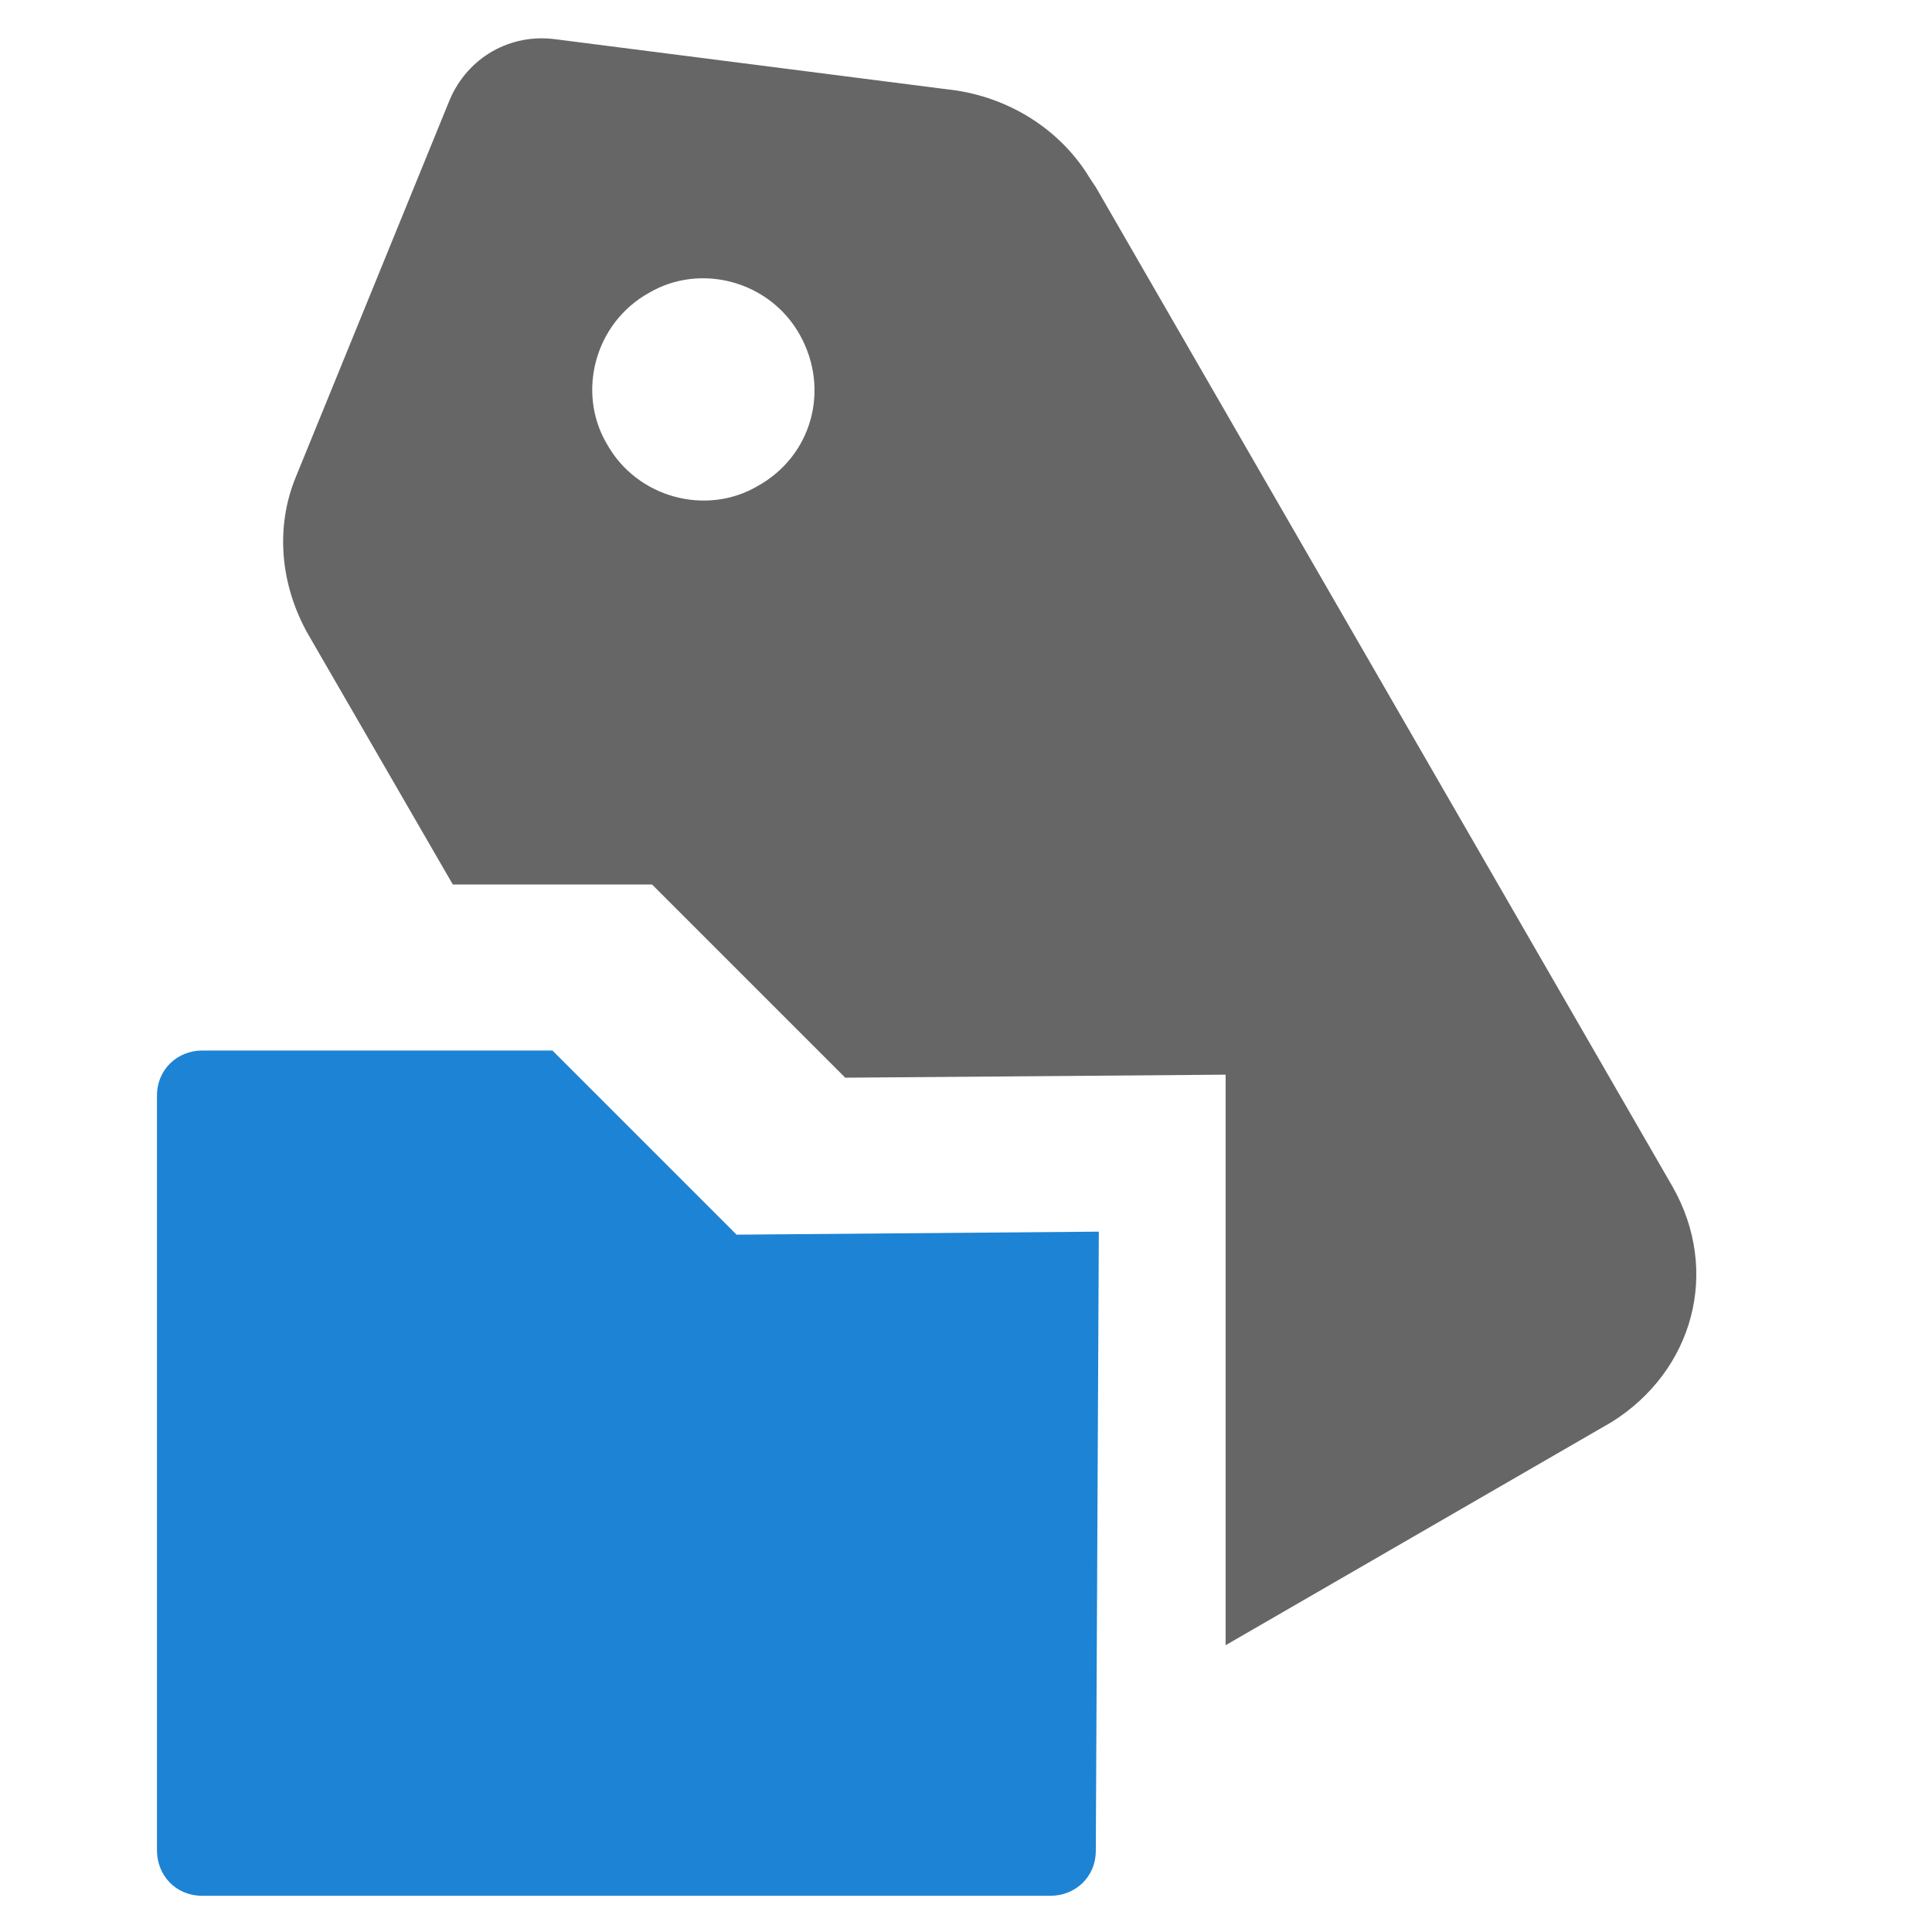
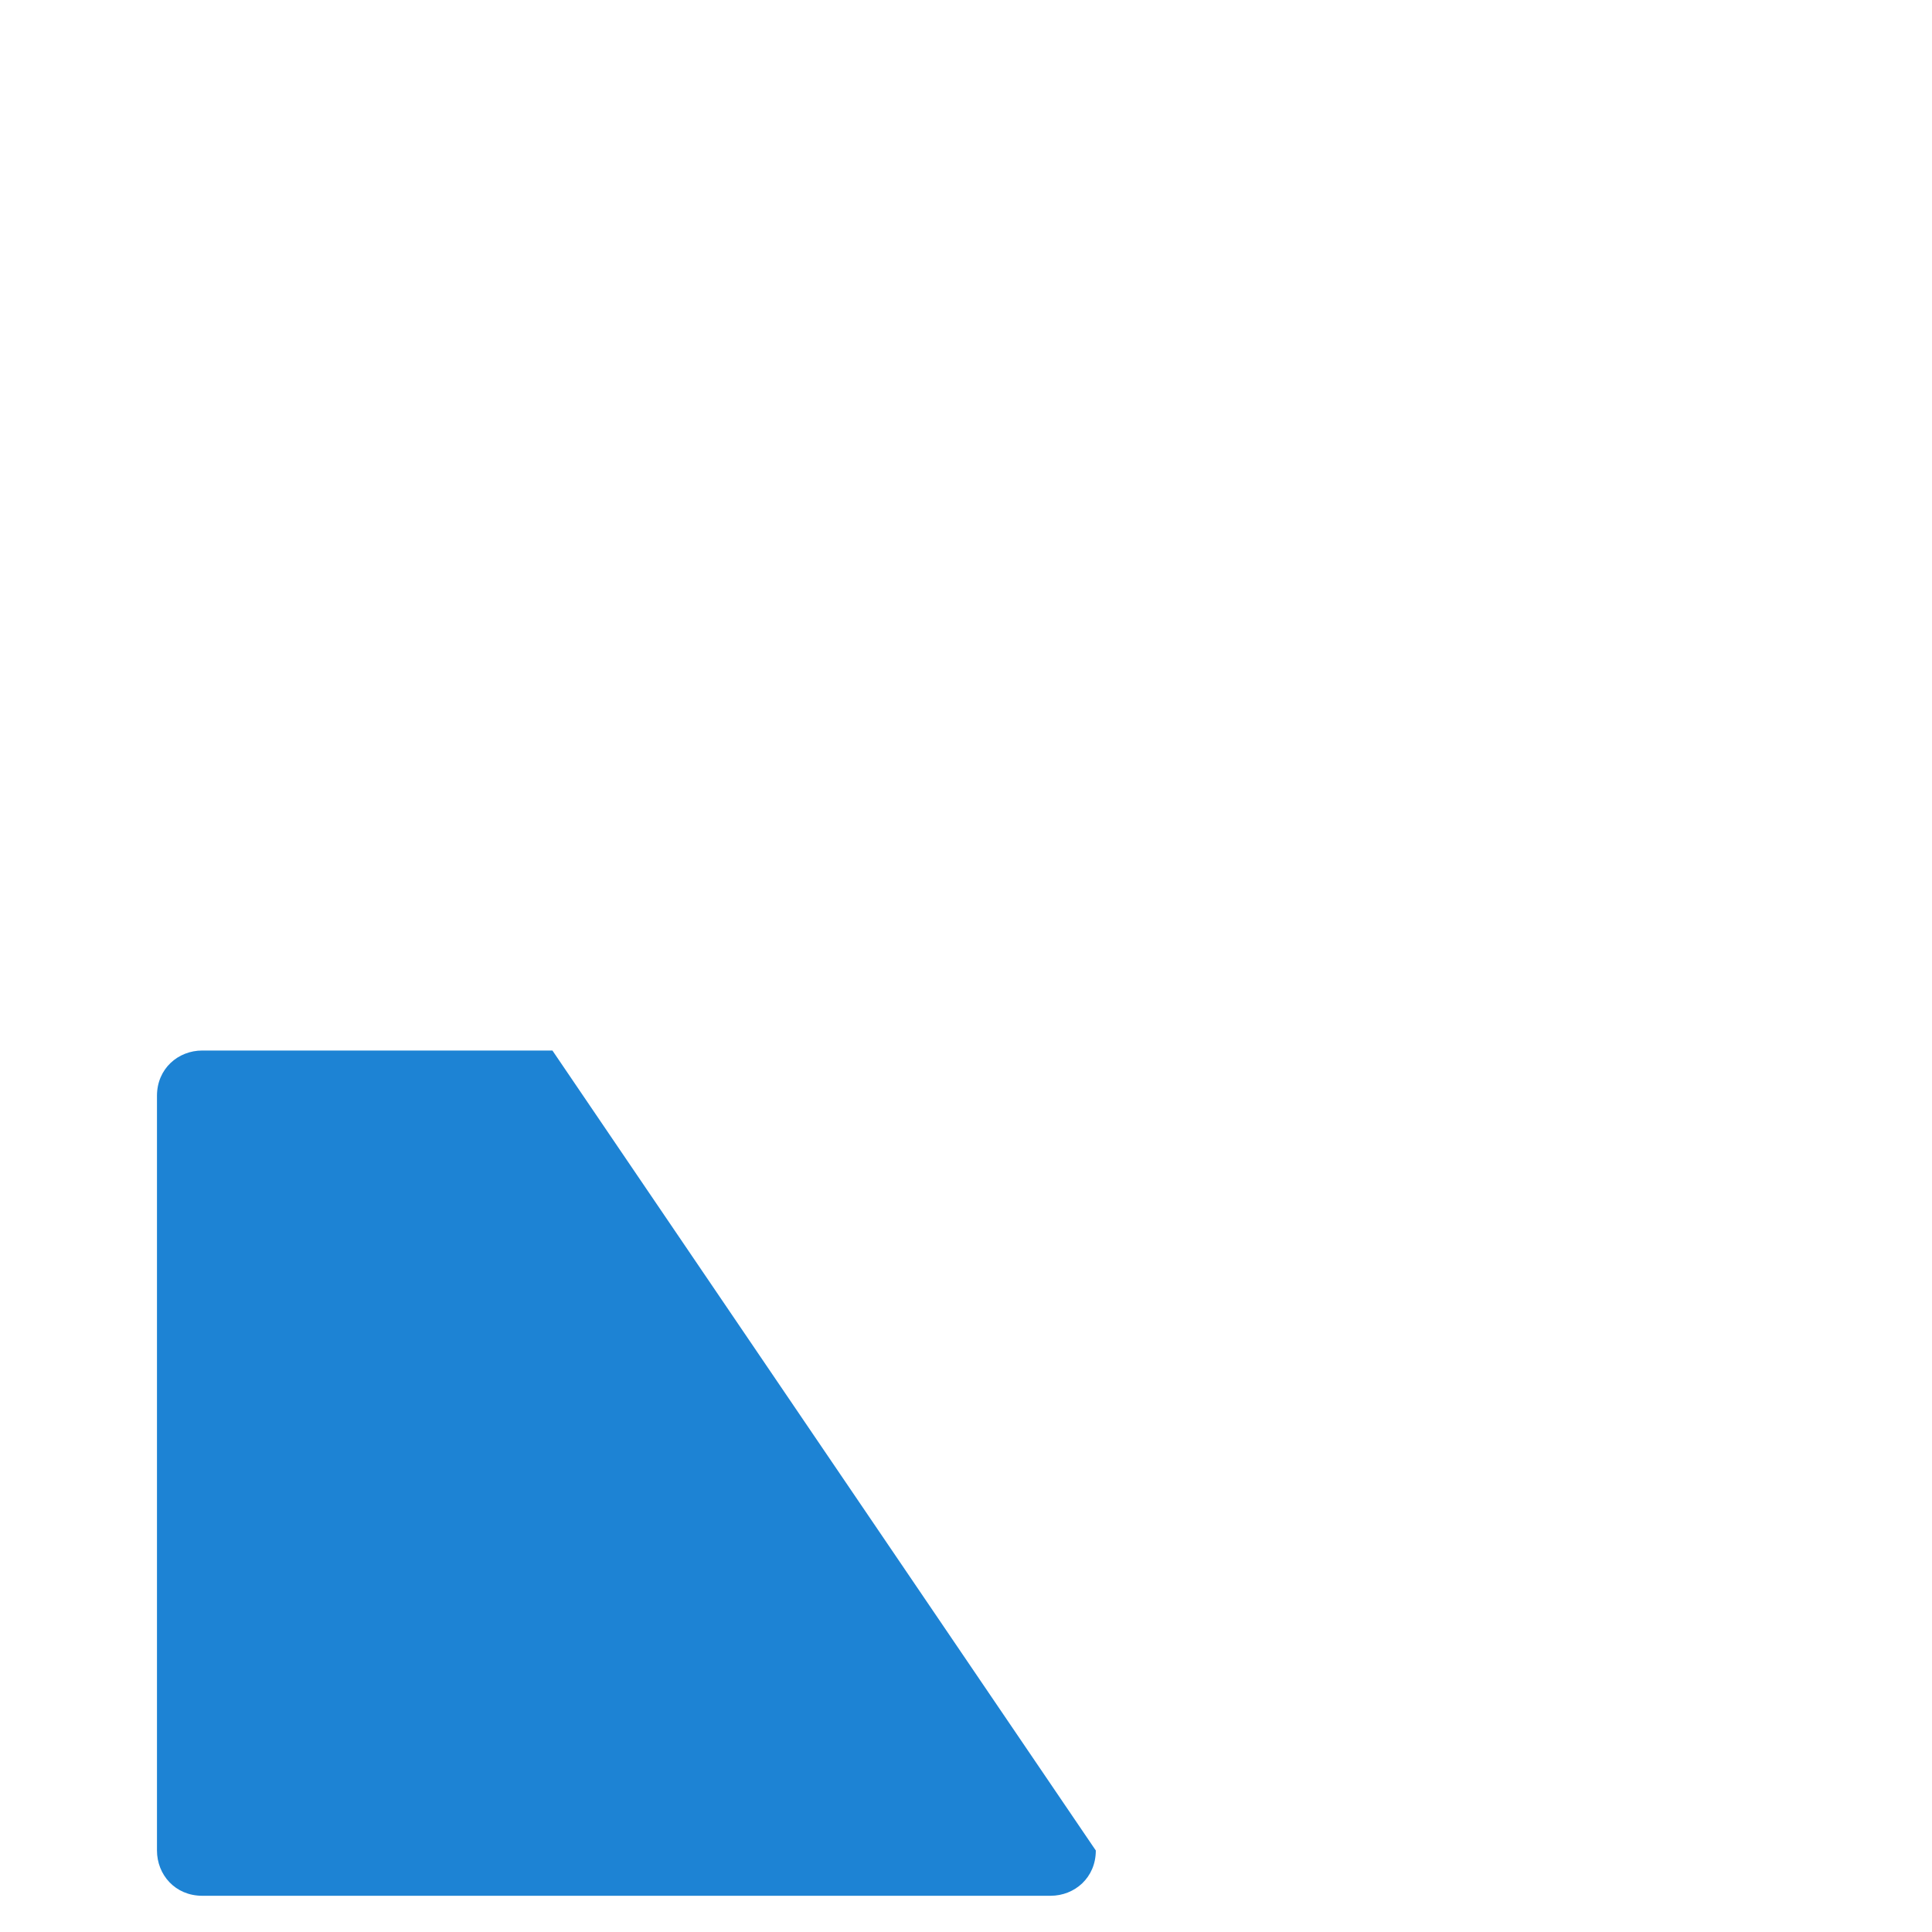
<svg xmlns="http://www.w3.org/2000/svg" viewBox="0 0 64 64" width="64" height="64">
-   <path d="M55.4 39.3 36.3 6.2l-.2-.3c-.9-1.5-2.5-2.6-4.4-2.9L18.4 1.3c-1.5-.2-2.9.6-3.5 2L9.8 15.8c-.7 1.7-.5 3.6.4 5.2l4.8 8.3h6.6l6.4 6.4 12.6-.1v18.9l12.8-7.4c2.7-1.7 3.6-5 2-7.8zM25.1 16.1c-1.7 1-4 .4-5-1.4-1-1.7-.4-4 1.4-5 1.7-1 4-.4 5 1.4 1 1.8.4 4-1.4 5z" fill="#666" />
-   <path d="M36.3 61.3c0 .9-.7 1.5-1.5 1.5H6.7c-.9 0-1.5-.7-1.5-1.5v-25c0-.9.7-1.5 1.5-1.5h11.6l6.1 6.1 12-.1" fill="#1d83d4" />
+   <path d="M36.3 61.3c0 .9-.7 1.5-1.5 1.5H6.7c-.9 0-1.5-.7-1.5-1.5v-25c0-.9.7-1.5 1.5-1.5h11.6" fill="#1d83d4" />
</svg>